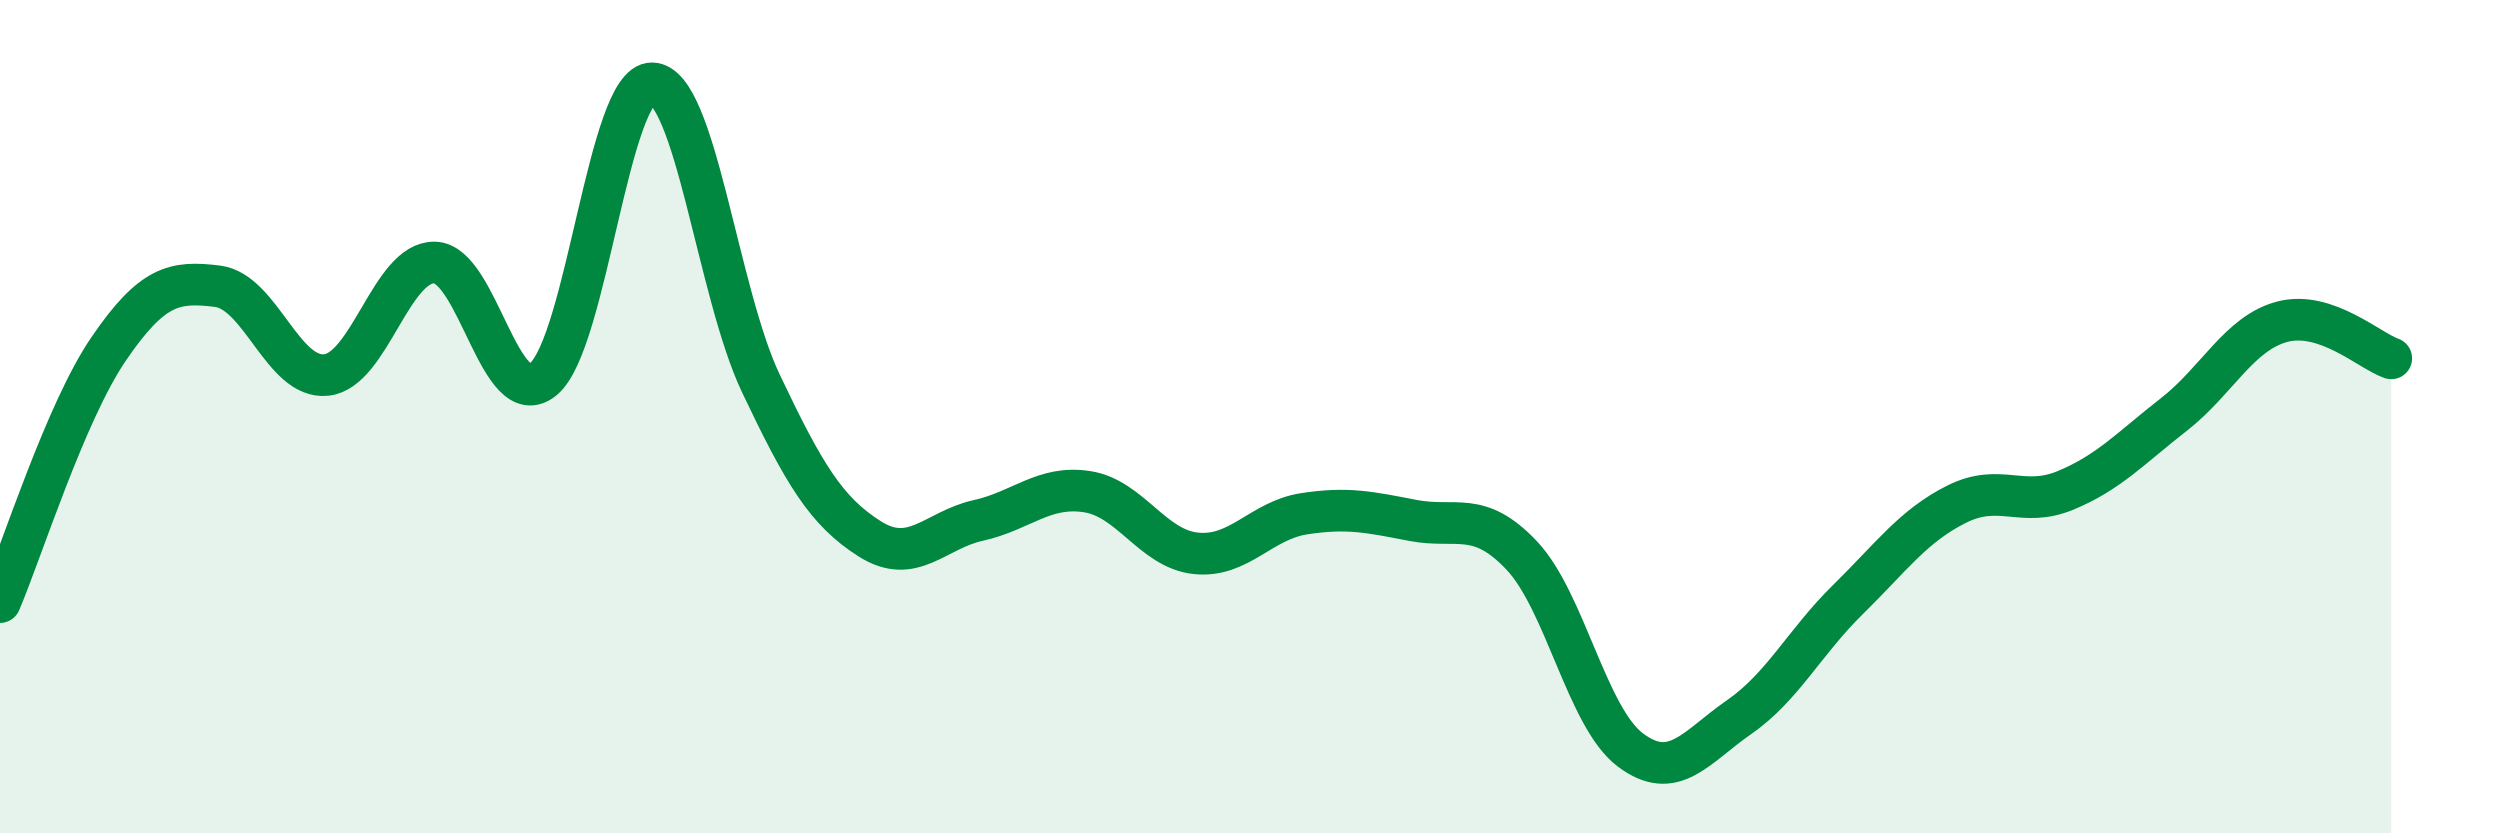
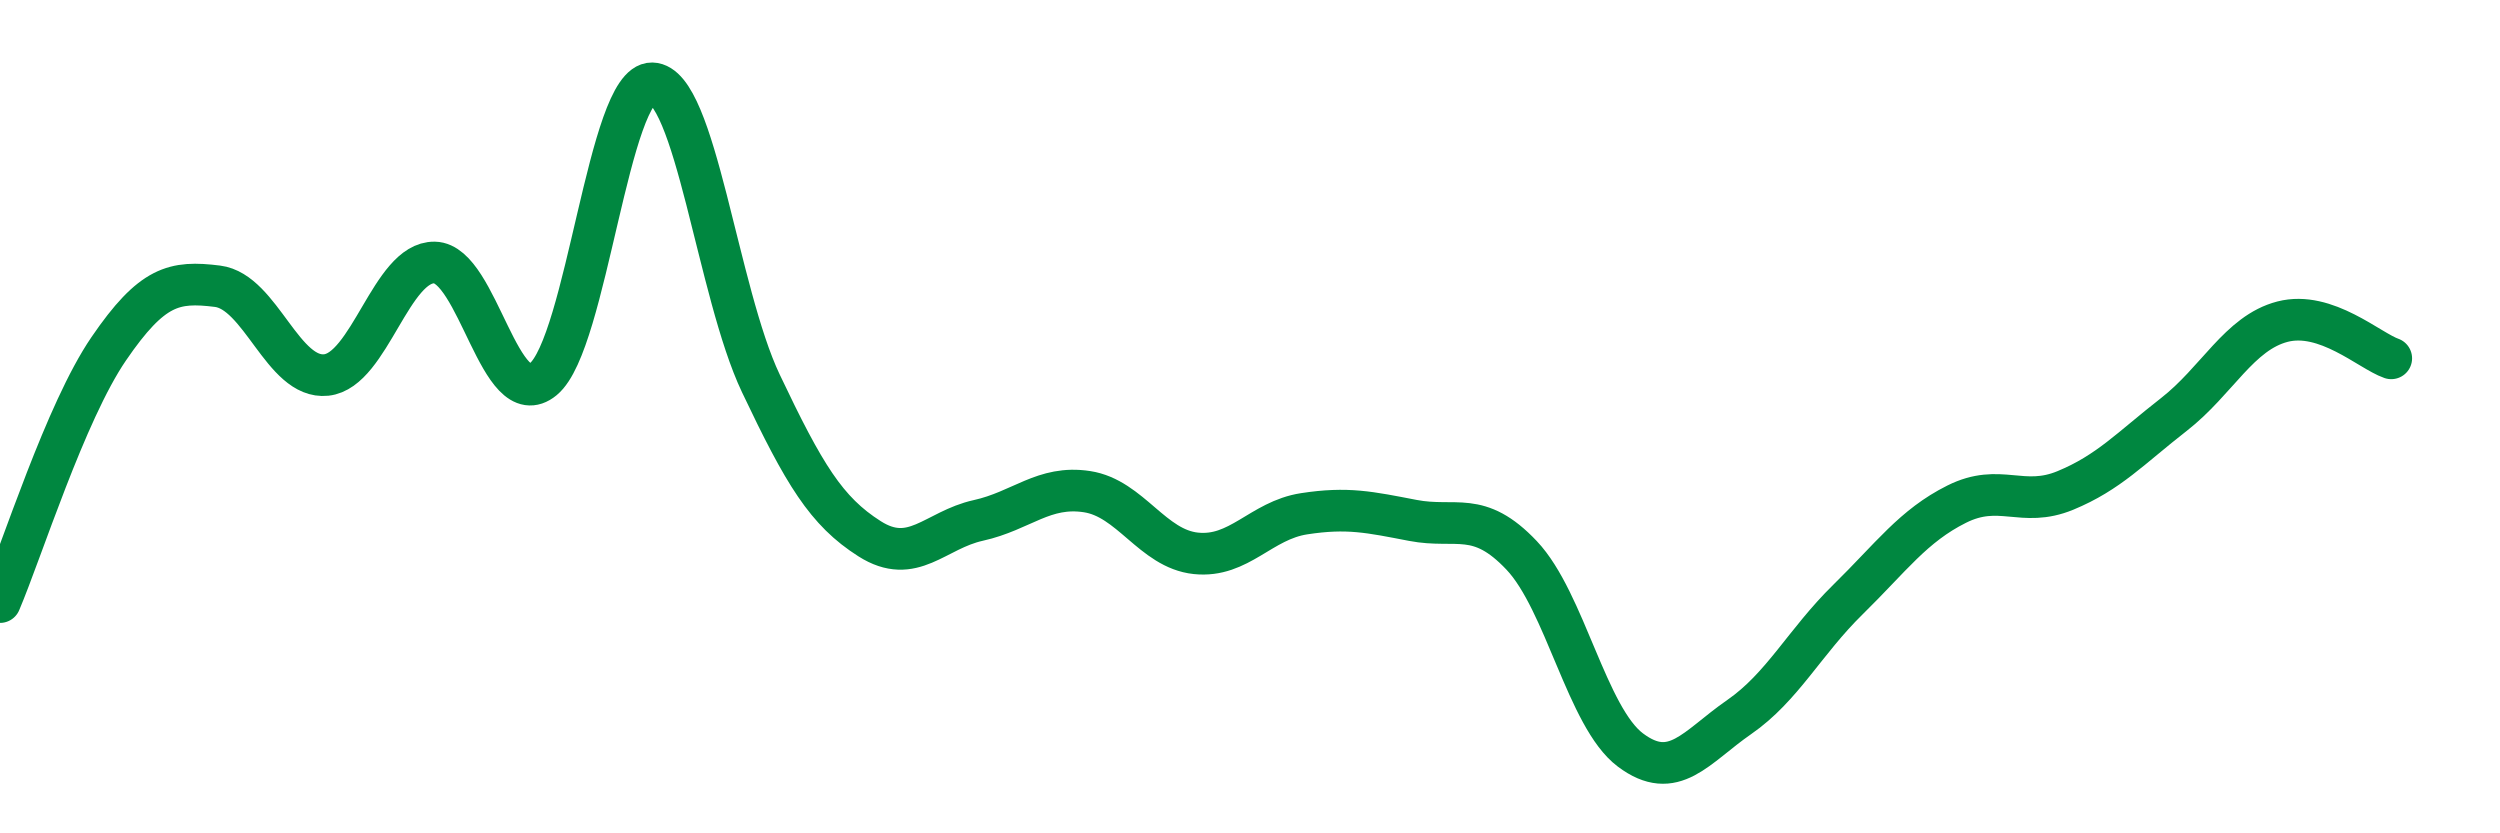
<svg xmlns="http://www.w3.org/2000/svg" width="60" height="20" viewBox="0 0 60 20">
-   <path d="M 0,14.45 C 0.52,13.23 1.57,9.89 2.61,8.37 C 3.65,6.85 4.18,6.74 5.22,6.87 C 6.26,7 6.79,9.11 7.83,9 C 8.87,8.89 9.39,6.28 10.43,6.3 C 11.47,6.32 12,9.96 13.04,9.1 C 14.08,8.24 14.61,1.98 15.65,2 C 16.69,2.02 17.22,7.01 18.26,9.2 C 19.3,11.39 19.83,12.27 20.87,12.93 C 21.91,13.59 22.44,12.72 23.48,12.49 C 24.52,12.26 25.05,11.64 26.09,11.8 C 27.13,11.96 27.66,13.17 28.7,13.28 C 29.74,13.39 30.26,12.49 31.3,12.33 C 32.34,12.17 32.87,12.29 33.91,12.49 C 34.95,12.69 35.48,12.23 36.52,13.33 C 37.56,14.43 38.09,17.22 39.13,18 C 40.17,18.78 40.7,17.93 41.74,17.21 C 42.78,16.49 43.31,15.41 44.35,14.39 C 45.39,13.37 45.92,12.62 46.96,12.1 C 48,11.58 48.53,12.2 49.57,11.77 C 50.61,11.34 51.13,10.76 52.17,9.95 C 53.21,9.14 53.74,7.99 54.78,7.72 C 55.82,7.45 56.87,8.42 57.39,8.6L57.39 20L0 20Z" fill="#008740" opacity="0.1" stroke-linecap="round" stroke-linejoin="round" />
  <path d="M 0,14.45 C 0.52,13.23 1.57,9.89 2.61,8.37 C 3.65,6.85 4.18,6.74 5.22,6.87 C 6.26,7 6.79,9.11 7.83,9 C 8.87,8.89 9.39,6.28 10.43,6.3 C 11.47,6.32 12,9.96 13.04,9.1 C 14.08,8.24 14.61,1.98 15.65,2 C 16.69,2.02 17.22,7.01 18.26,9.2 C 19.3,11.39 19.83,12.27 20.87,12.93 C 21.91,13.59 22.44,12.72 23.48,12.49 C 24.52,12.26 25.05,11.64 26.09,11.8 C 27.13,11.96 27.66,13.17 28.7,13.28 C 29.74,13.39 30.26,12.49 31.3,12.33 C 32.34,12.17 32.87,12.29 33.91,12.49 C 34.95,12.69 35.48,12.23 36.52,13.33 C 37.56,14.43 38.09,17.22 39.13,18 C 40.17,18.78 40.7,17.93 41.74,17.21 C 42.78,16.49 43.31,15.41 44.35,14.39 C 45.39,13.37 45.92,12.62 46.96,12.1 C 48,11.58 48.53,12.2 49.57,11.77 C 50.61,11.34 51.13,10.76 52.17,9.95 C 53.21,9.14 53.74,7.99 54.78,7.72 C 55.82,7.45 56.87,8.42 57.39,8.6" stroke="#008740" stroke-width="1" fill="none" stroke-linecap="round" stroke-linejoin="round" />
</svg>